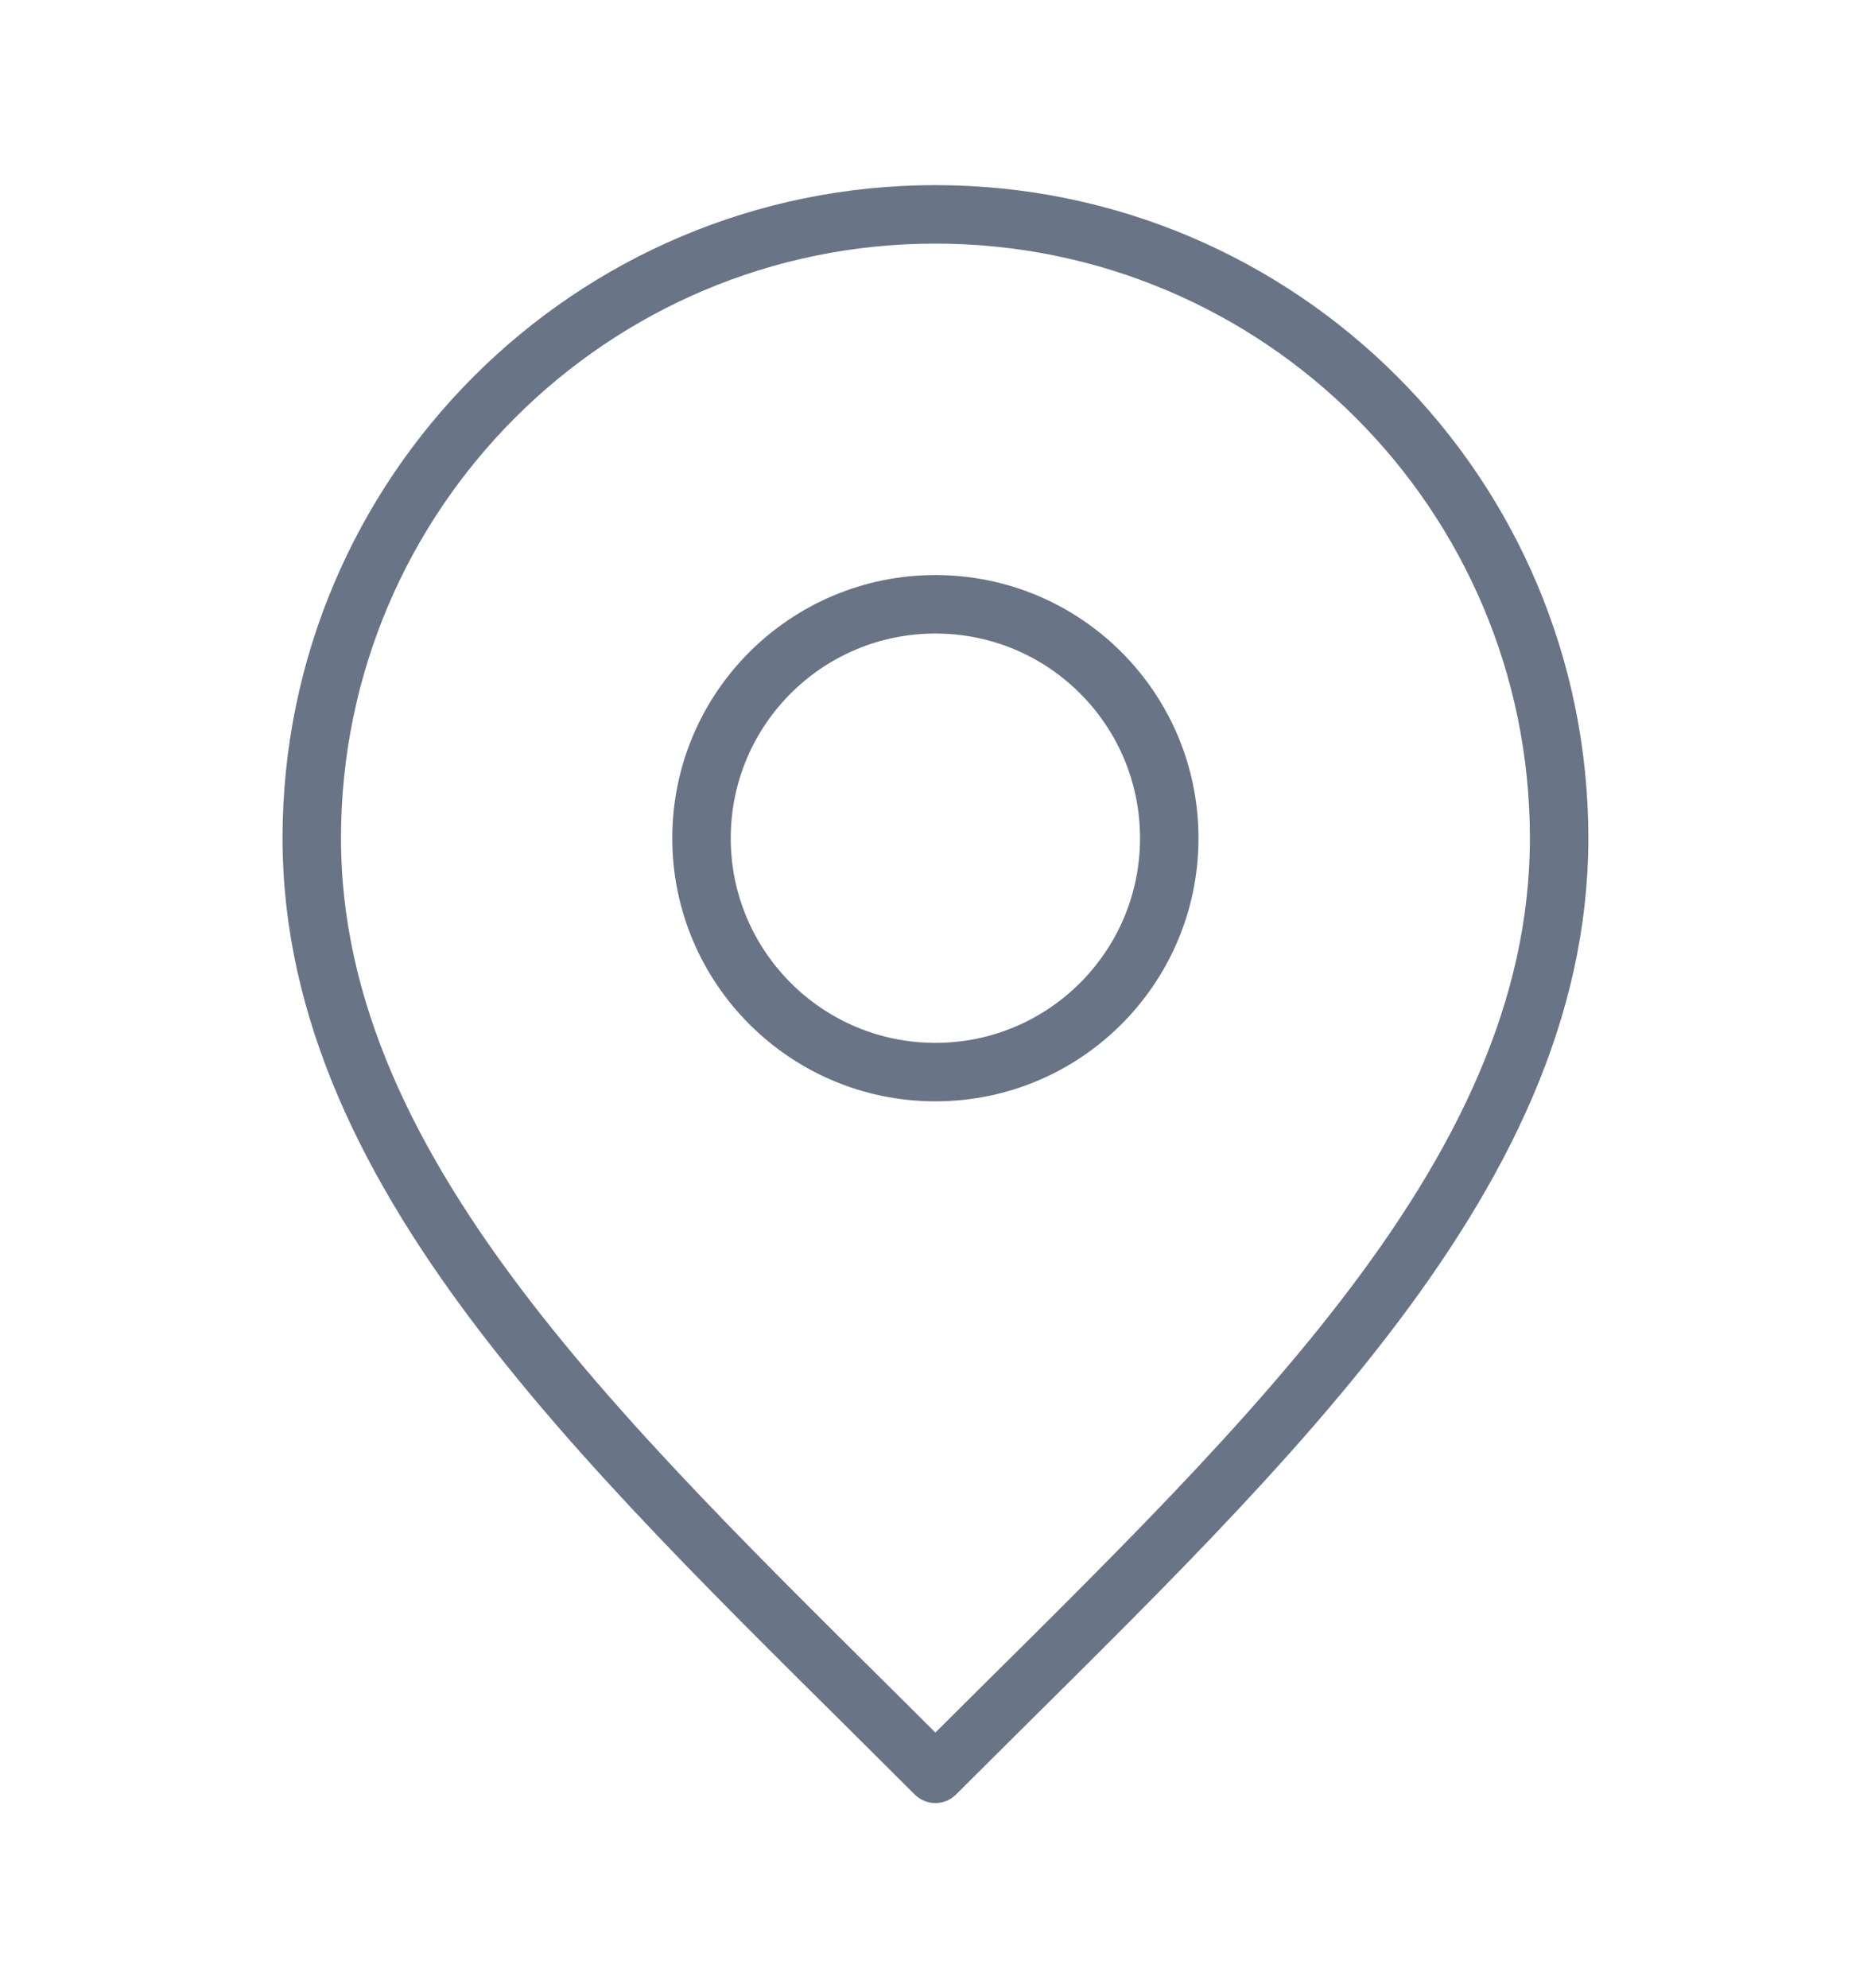
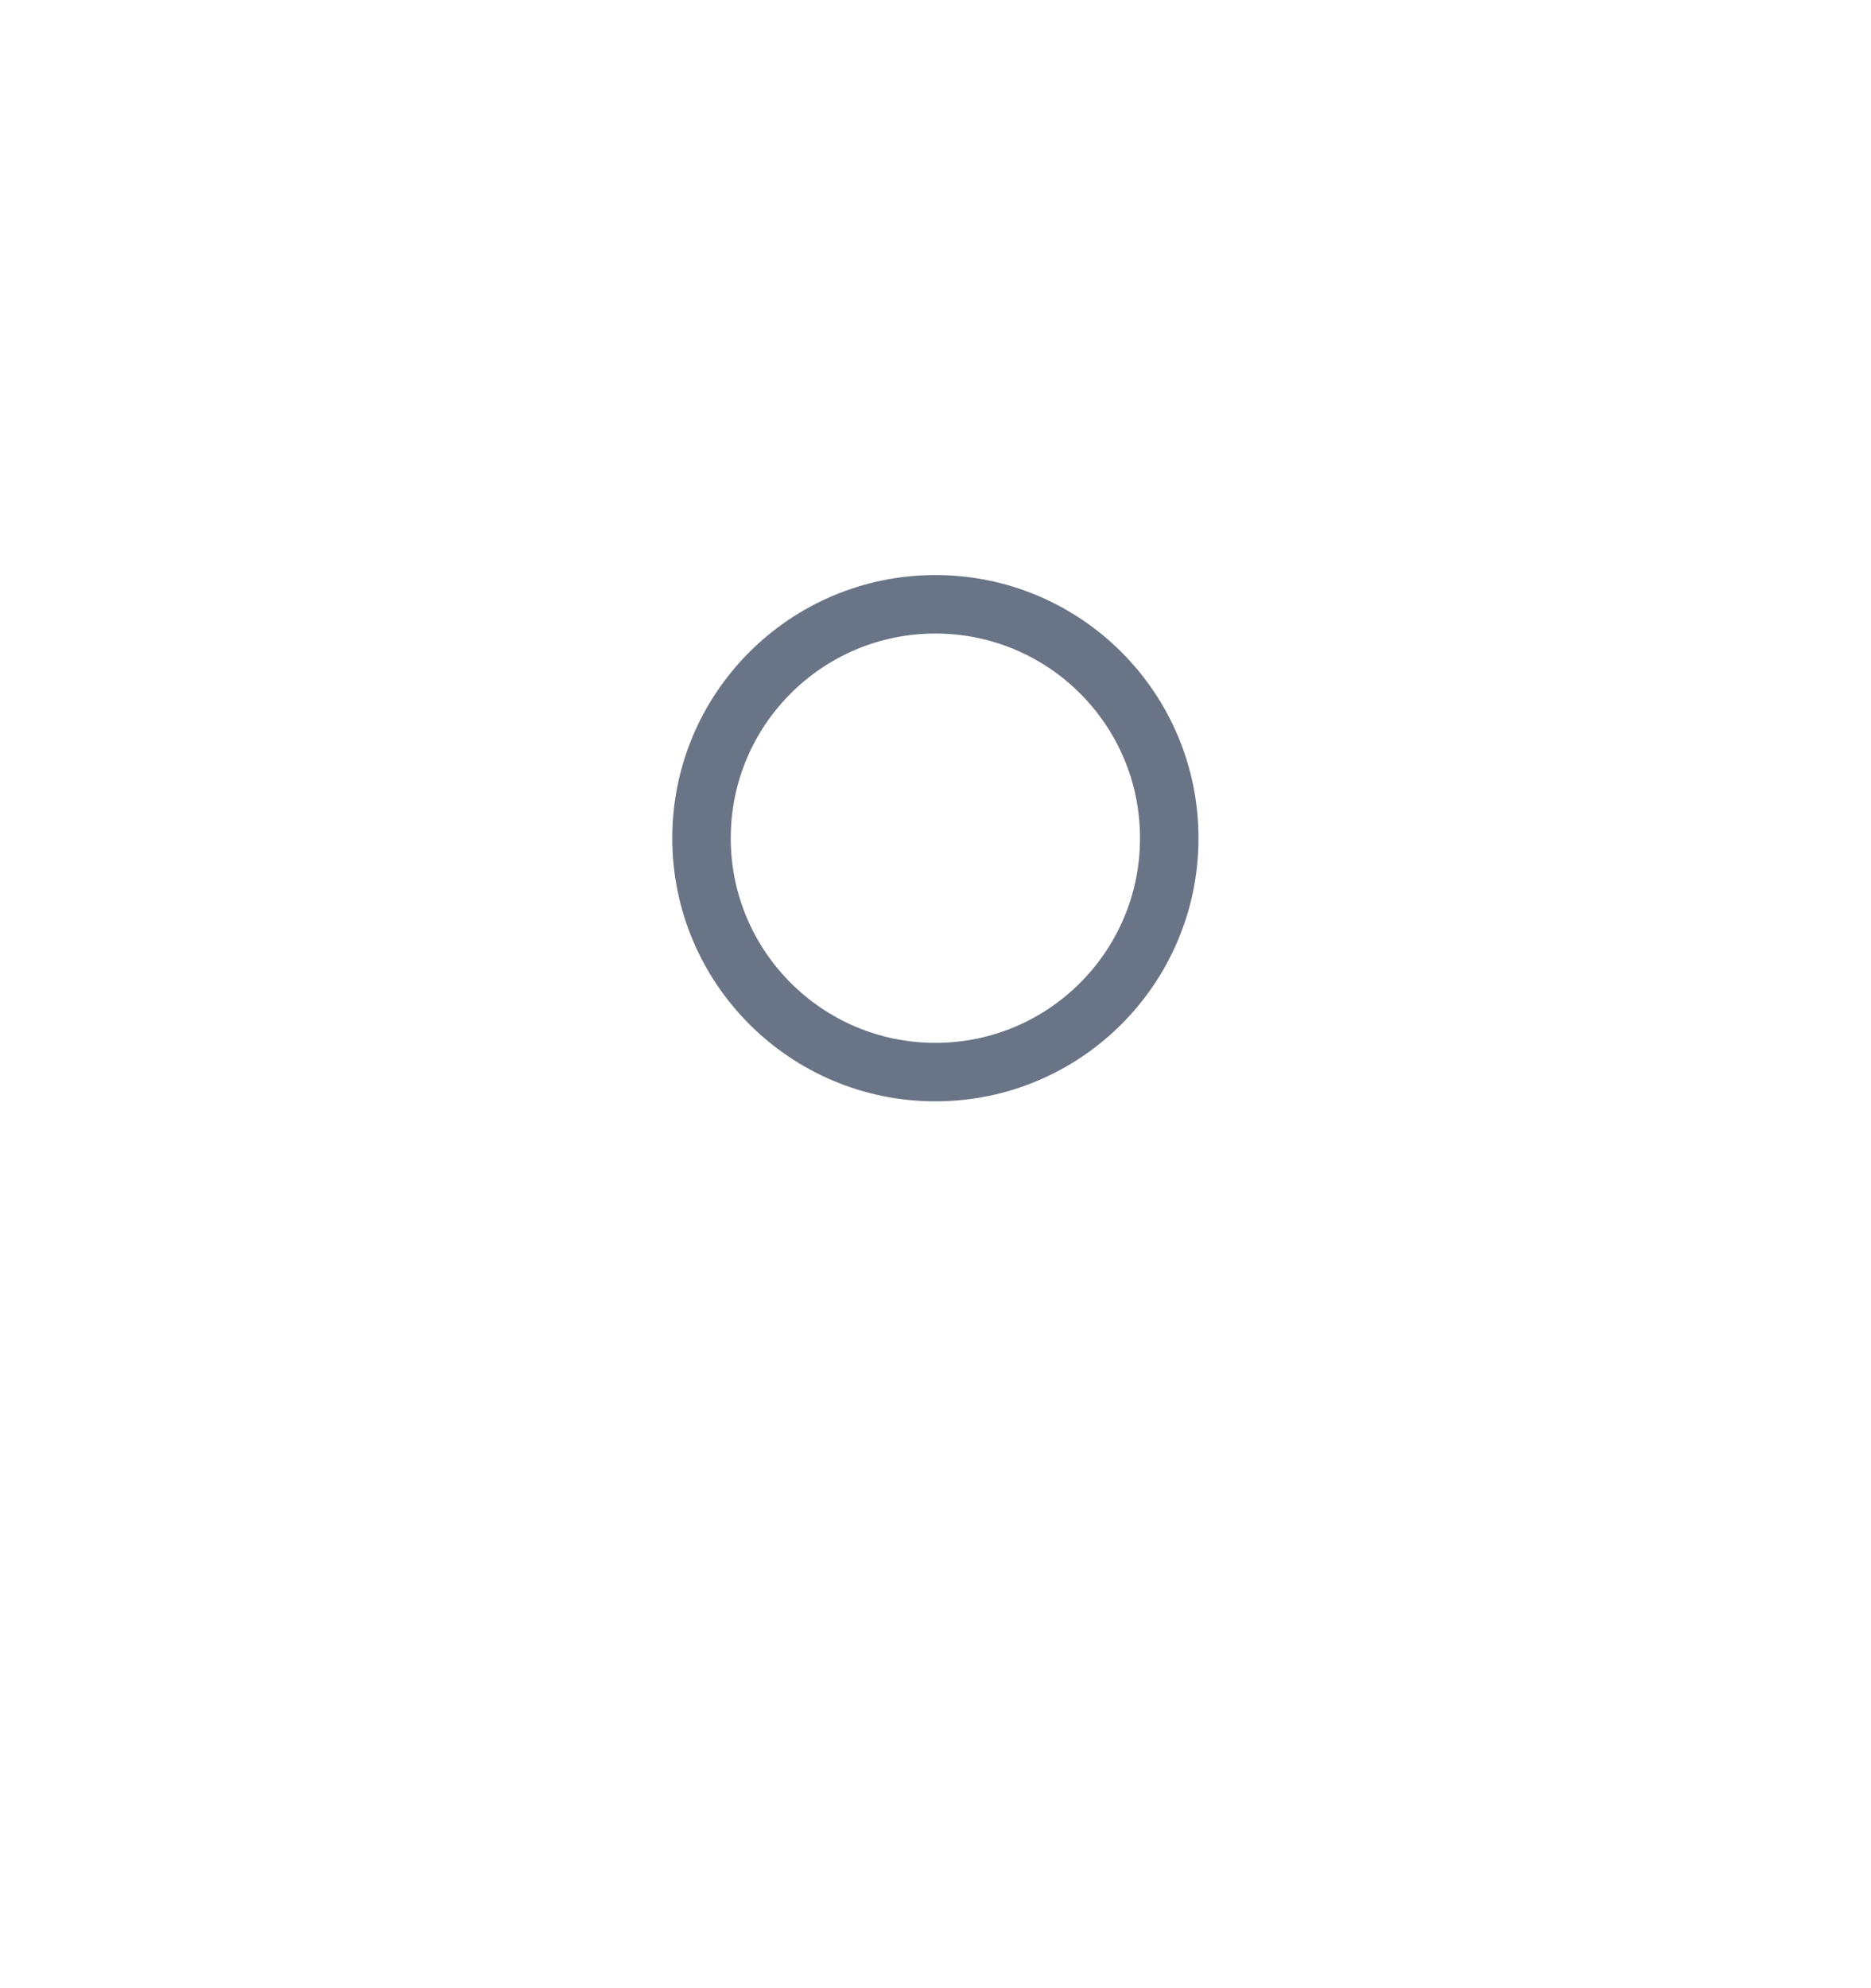
<svg xmlns="http://www.w3.org/2000/svg" width="16" height="17" viewBox="0 0 16 17" fill="none">
  <path d="M7.999 9.167C9.104 9.167 9.999 8.271 9.999 7.167C9.999 6.062 9.104 5.167 7.999 5.167C6.895 5.167 5.999 6.062 5.999 7.167C5.999 8.271 6.895 9.167 7.999 9.167Z" stroke="#697586" stroke-width="0.5" stroke-linecap="round" stroke-linejoin="round" />
-   <path d="M7.999 15.167C10.666 12.5 13.333 10.112 13.333 7.167C13.333 4.221 10.945 1.833 7.999 1.833C5.054 1.833 2.666 4.221 2.666 7.167C2.666 10.112 5.333 12.5 7.999 15.167Z" stroke="#697586" stroke-width="0.5" stroke-linecap="round" stroke-linejoin="round" />
</svg>